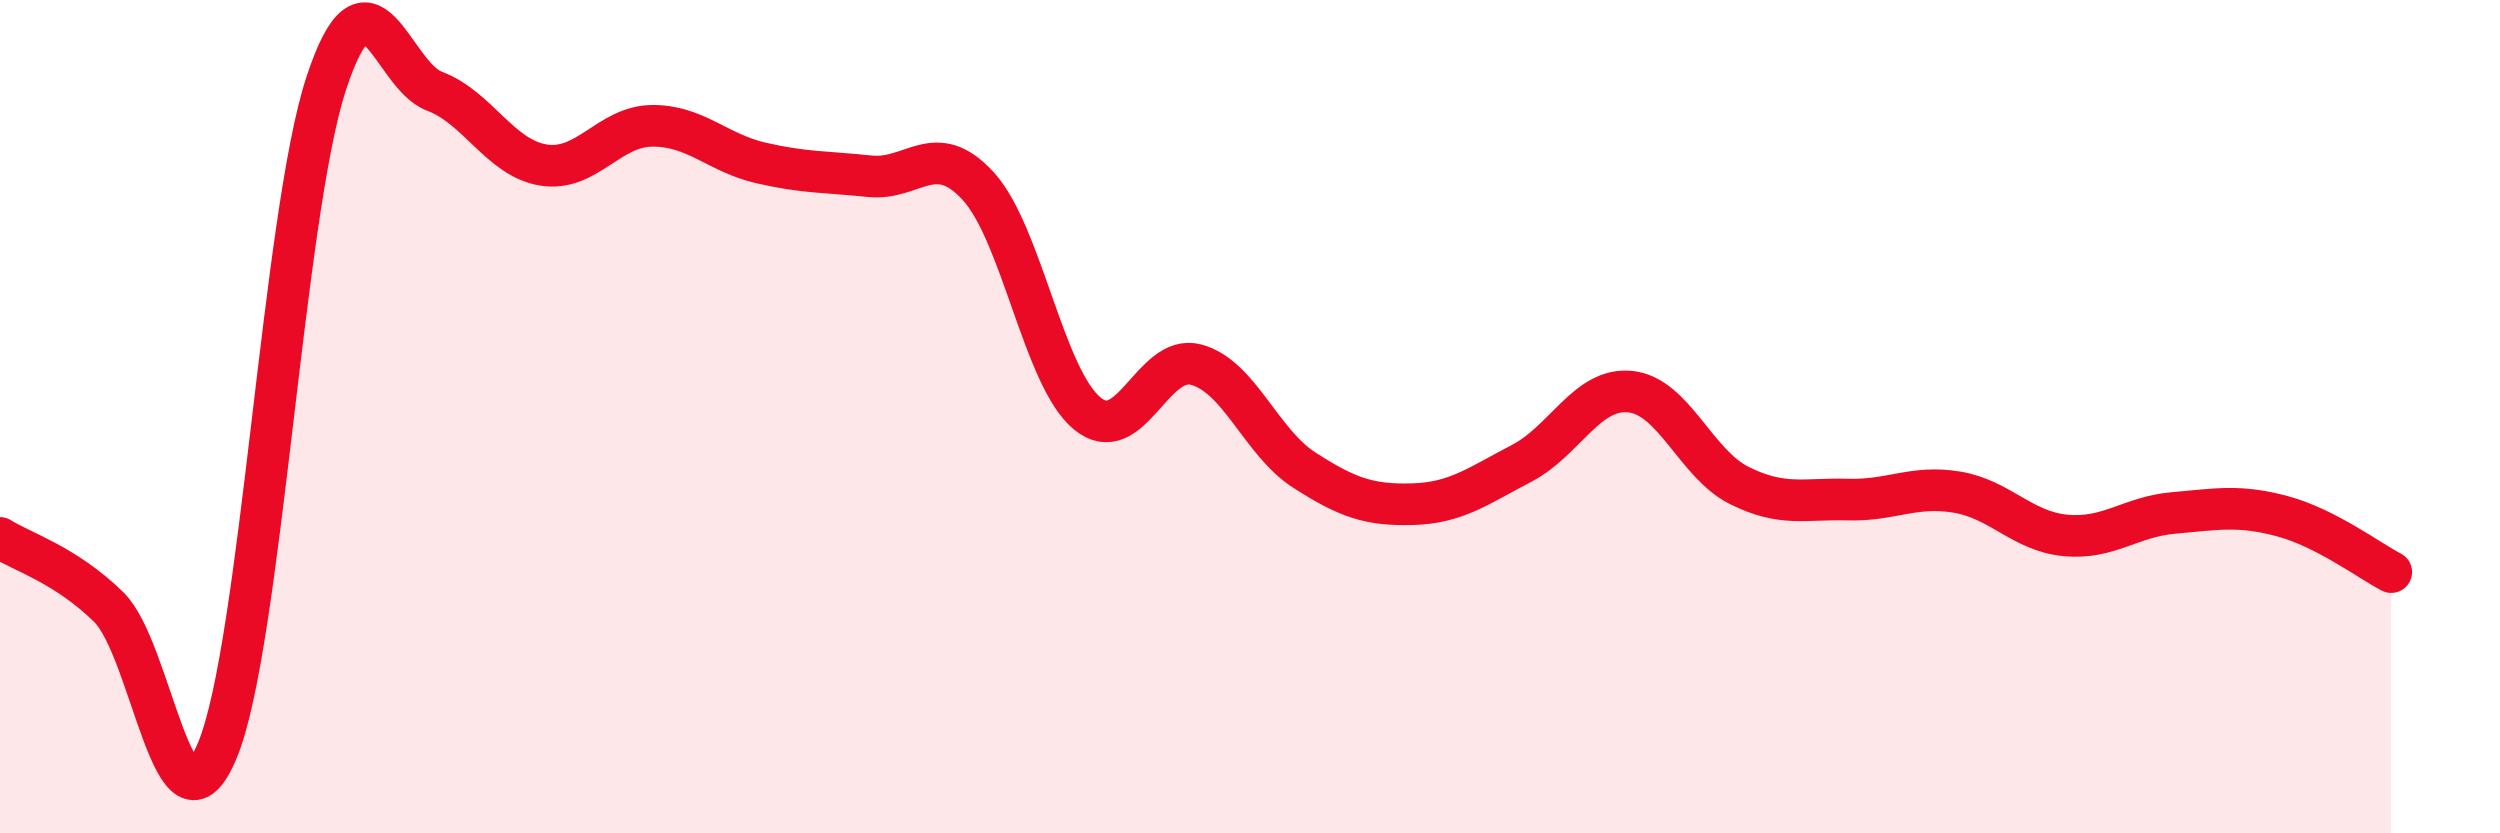
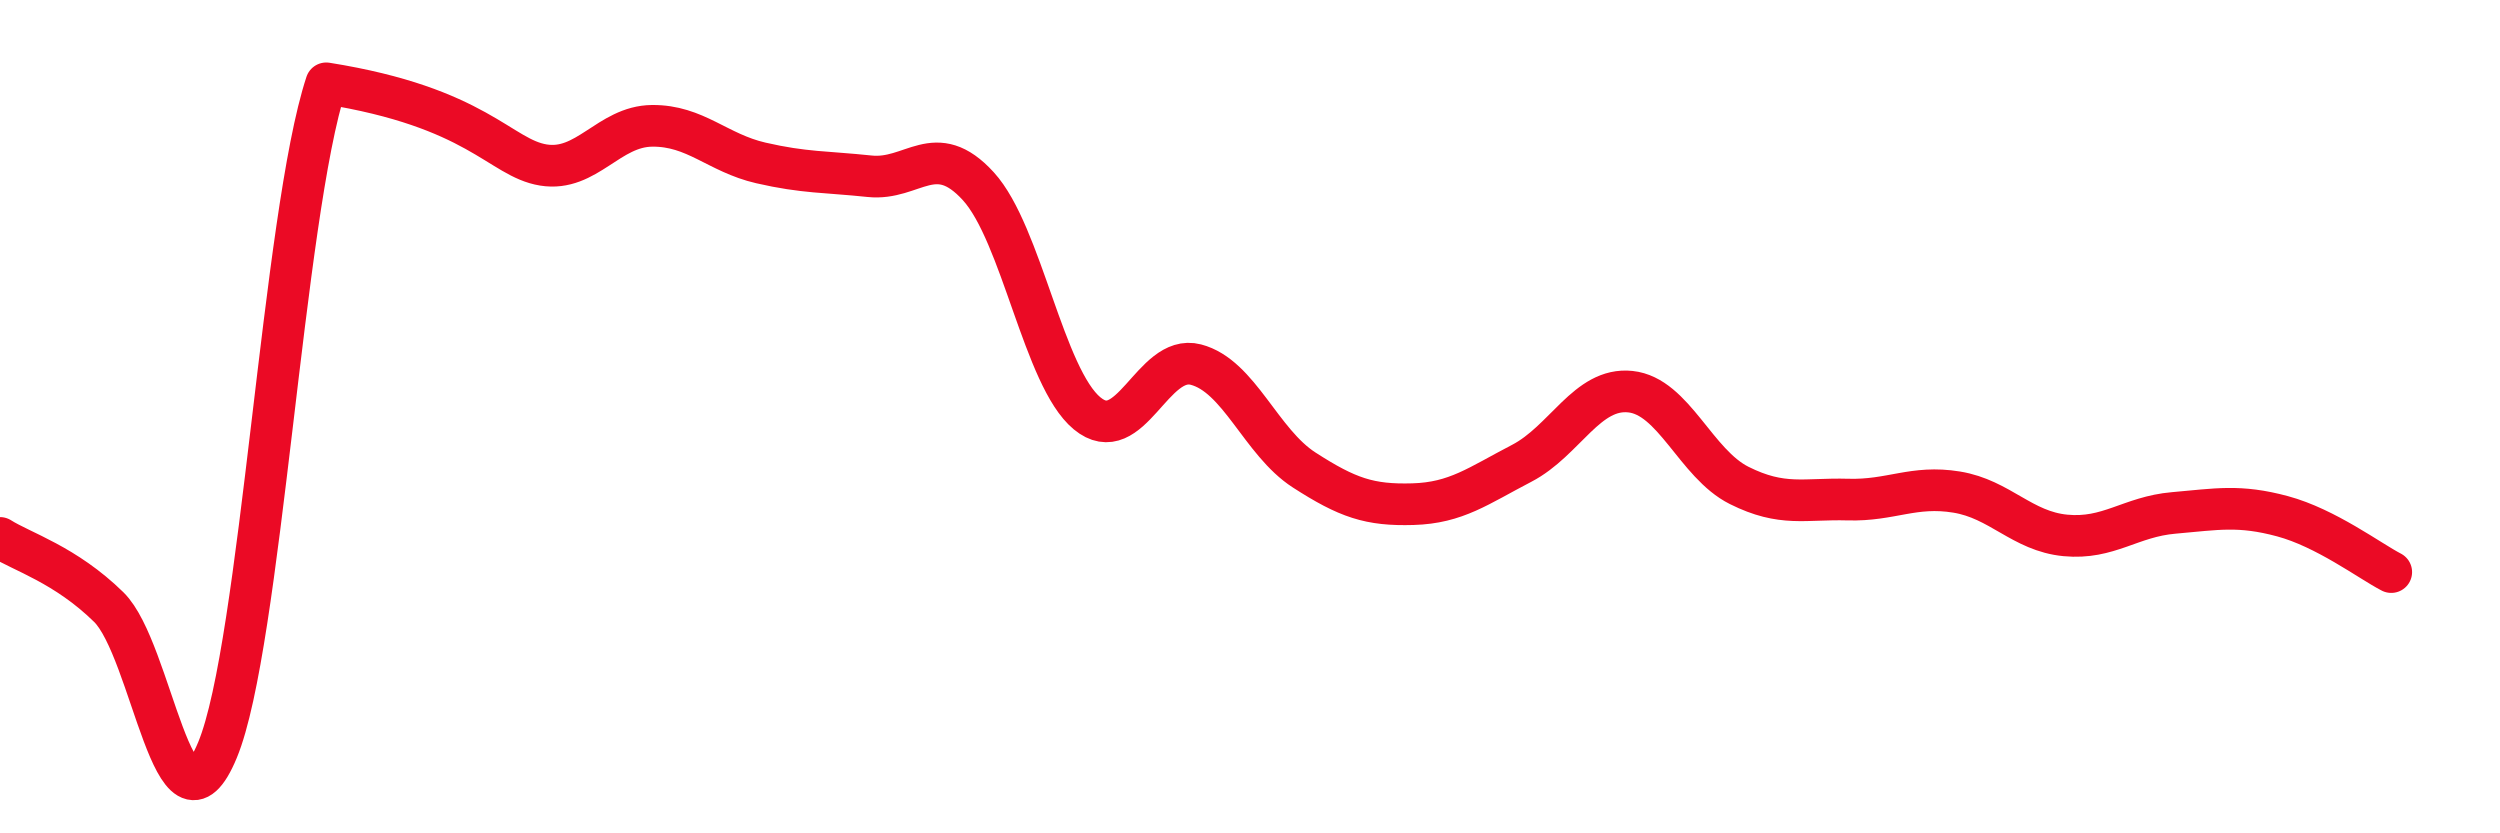
<svg xmlns="http://www.w3.org/2000/svg" width="60" height="20" viewBox="0 0 60 20">
-   <path d="M 0,12.91 C 0.52,13.24 1.57,13.55 2.61,14.57 C 3.65,15.59 4.18,20.51 5.22,18 C 6.26,15.49 6.79,5.16 7.83,2 C 8.87,-1.16 9.39,1.8 10.43,2.19 C 11.47,2.58 12,3.79 13.04,3.96 C 14.08,4.13 14.61,3.03 15.65,3.02 C 16.69,3.01 17.22,3.67 18.26,3.91 C 19.3,4.15 19.83,4.12 20.87,4.23 C 21.91,4.34 22.44,3.33 23.48,4.47 C 24.52,5.61 25.05,9.06 26.09,9.92 C 27.13,10.78 27.66,8.48 28.7,8.75 C 29.74,9.02 30.26,10.61 31.3,11.28 C 32.34,11.95 32.87,12.13 33.91,12.1 C 34.95,12.07 35.48,11.66 36.52,11.12 C 37.56,10.58 38.09,9.29 39.13,9.4 C 40.17,9.51 40.7,11.13 41.74,11.65 C 42.78,12.17 43.31,11.96 44.35,11.99 C 45.39,12.02 45.92,11.64 46.96,11.81 C 48,11.98 48.53,12.75 49.57,12.85 C 50.61,12.95 51.13,12.4 52.17,12.31 C 53.21,12.22 53.74,12.11 54.78,12.39 C 55.82,12.67 56.87,13.46 57.39,13.73L57.39 20L0 20Z" fill="#EB0A25" opacity="0.1" stroke-linecap="round" stroke-linejoin="round" />
-   <path d="M 0,12.91 C 0.52,13.24 1.57,13.55 2.61,14.57 C 3.65,15.59 4.18,20.51 5.22,18 C 6.26,15.49 6.79,5.16 7.83,2 C 8.87,-1.16 9.39,1.8 10.43,2.19 C 11.47,2.58 12,3.79 13.04,3.96 C 14.08,4.13 14.61,3.03 15.65,3.02 C 16.69,3.01 17.22,3.67 18.26,3.91 C 19.3,4.15 19.83,4.12 20.87,4.23 C 21.91,4.34 22.44,3.33 23.48,4.47 C 24.52,5.61 25.05,9.06 26.09,9.92 C 27.13,10.78 27.66,8.48 28.7,8.75 C 29.74,9.02 30.26,10.61 31.3,11.28 C 32.34,11.95 32.87,12.13 33.91,12.1 C 34.95,12.07 35.48,11.66 36.52,11.12 C 37.56,10.58 38.09,9.29 39.13,9.4 C 40.17,9.51 40.7,11.13 41.74,11.65 C 42.78,12.17 43.31,11.96 44.35,11.99 C 45.39,12.02 45.92,11.64 46.96,11.81 C 48,11.98 48.53,12.75 49.57,12.85 C 50.61,12.95 51.13,12.4 52.17,12.31 C 53.21,12.22 53.74,12.11 54.78,12.39 C 55.82,12.67 56.87,13.46 57.39,13.73" stroke="#EB0A25" stroke-width="1" fill="none" stroke-linecap="round" stroke-linejoin="round" />
+   <path d="M 0,12.91 C 0.52,13.24 1.57,13.55 2.61,14.57 C 3.65,15.59 4.18,20.51 5.22,18 C 6.26,15.49 6.79,5.16 7.83,2 C 11.47,2.58 12,3.79 13.04,3.96 C 14.08,4.13 14.61,3.03 15.65,3.02 C 16.69,3.01 17.22,3.67 18.26,3.91 C 19.3,4.15 19.83,4.12 20.87,4.23 C 21.91,4.34 22.44,3.33 23.48,4.47 C 24.52,5.61 25.05,9.06 26.09,9.92 C 27.13,10.78 27.66,8.48 28.7,8.75 C 29.74,9.02 30.26,10.61 31.3,11.28 C 32.34,11.95 32.87,12.13 33.91,12.1 C 34.95,12.07 35.48,11.66 36.52,11.12 C 37.56,10.58 38.09,9.29 39.13,9.4 C 40.17,9.51 40.7,11.13 41.74,11.65 C 42.78,12.17 43.31,11.96 44.35,11.99 C 45.39,12.02 45.92,11.64 46.96,11.81 C 48,11.98 48.53,12.75 49.57,12.85 C 50.61,12.95 51.13,12.4 52.17,12.31 C 53.21,12.22 53.74,12.11 54.78,12.39 C 55.82,12.67 56.87,13.46 57.39,13.73" stroke="#EB0A25" stroke-width="1" fill="none" stroke-linecap="round" stroke-linejoin="round" />
</svg>